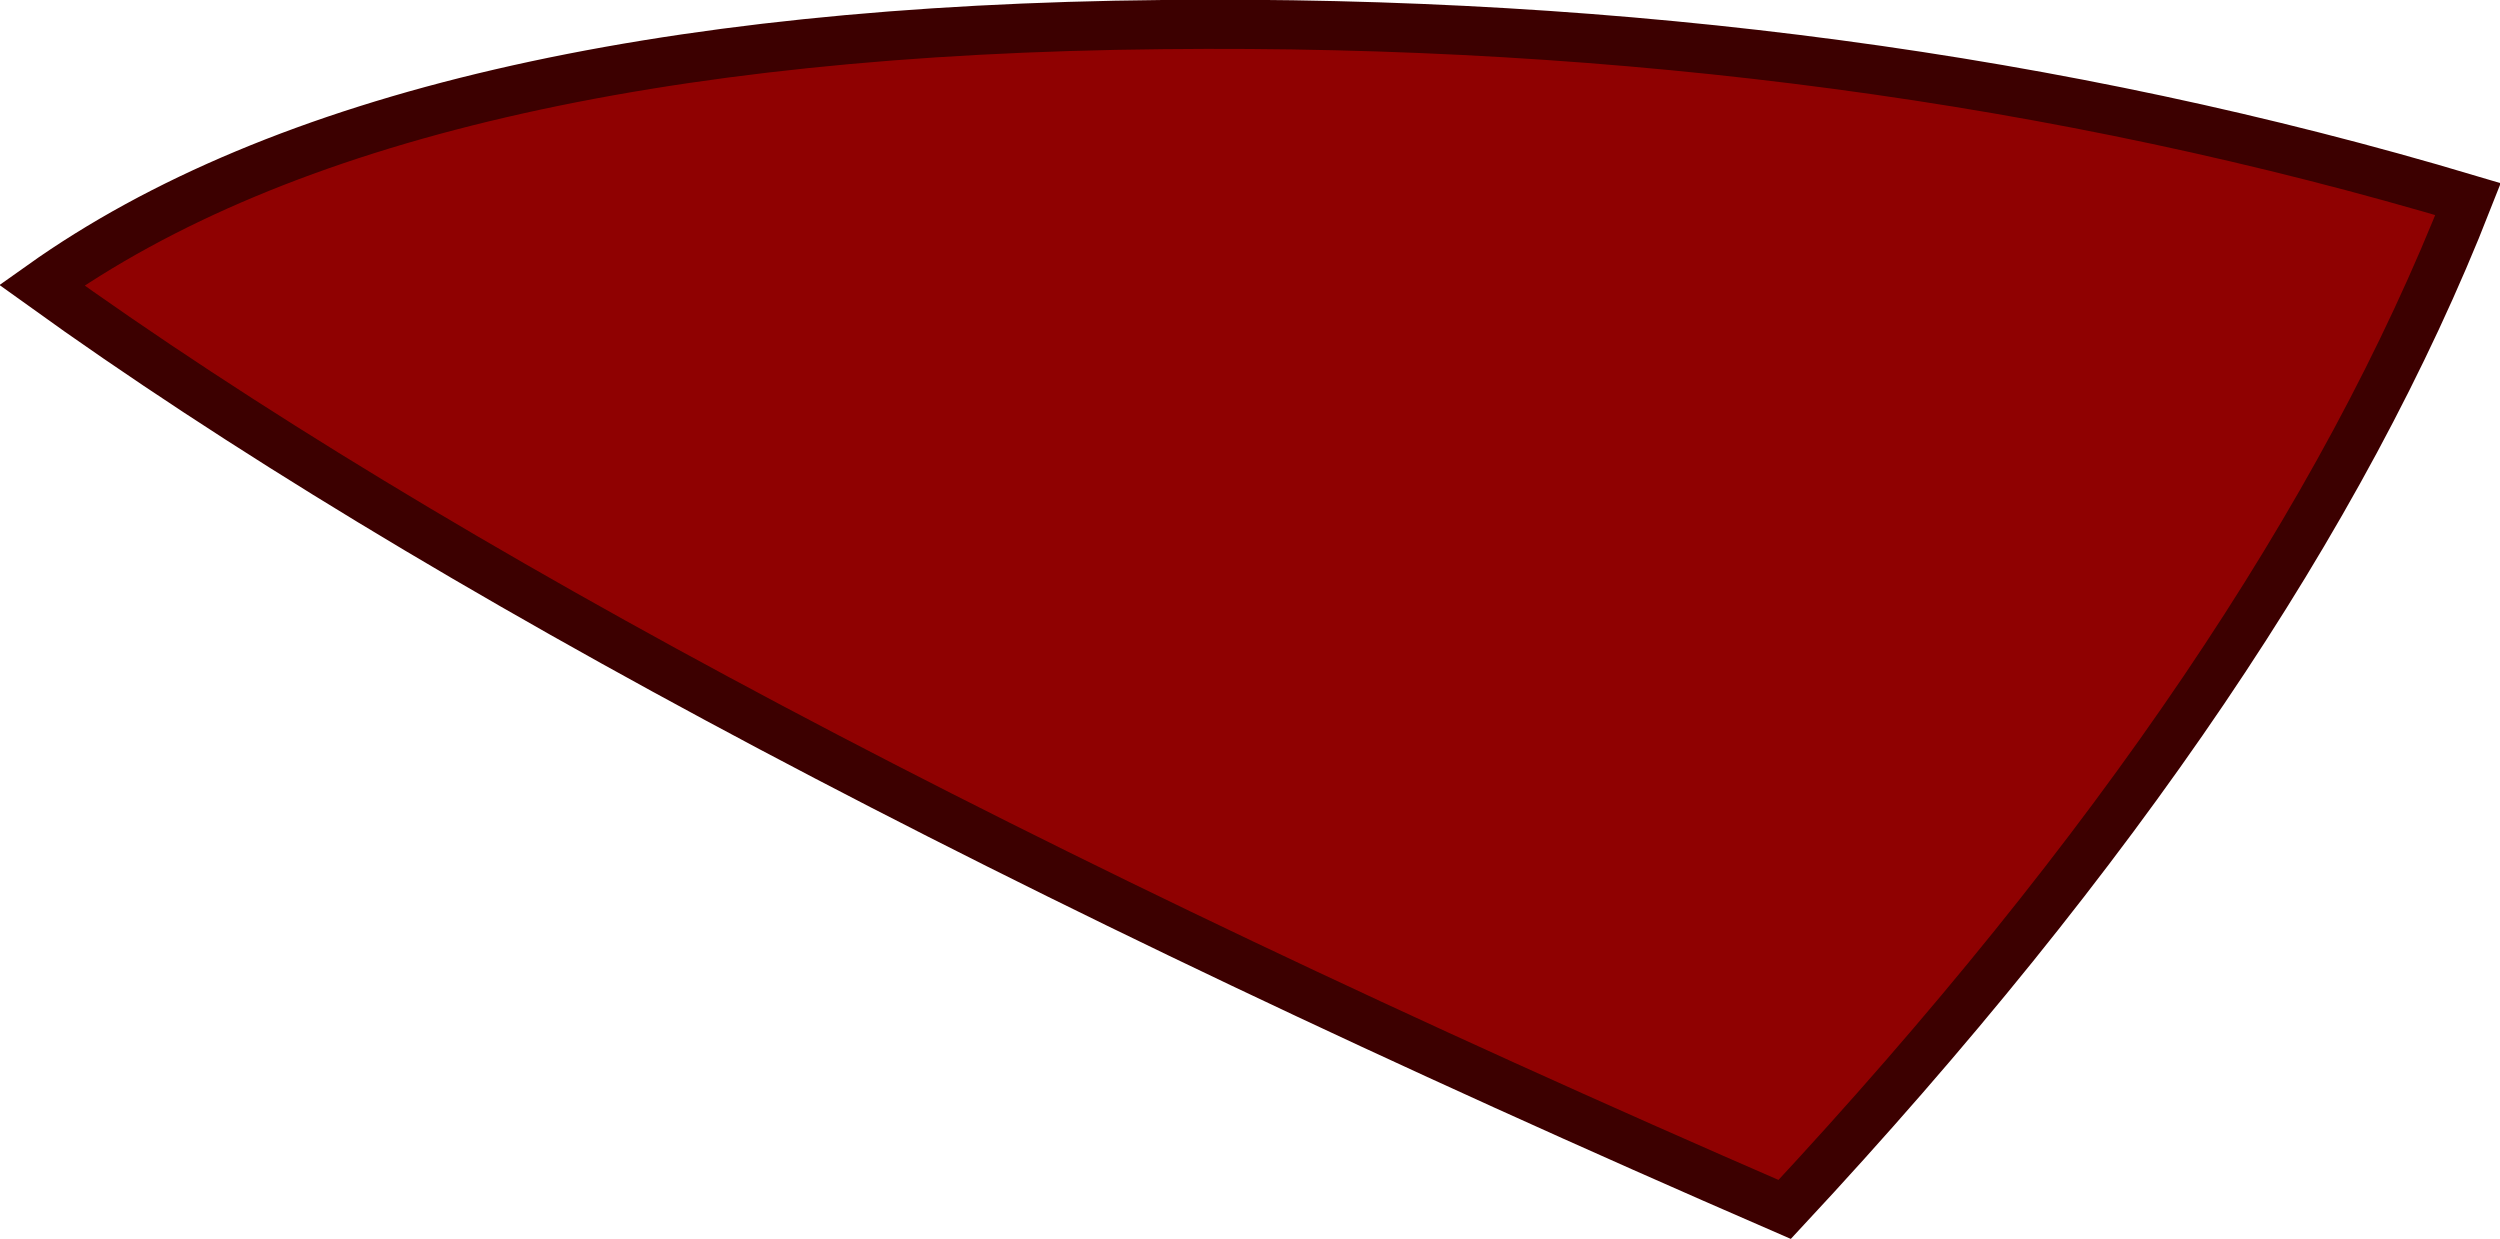
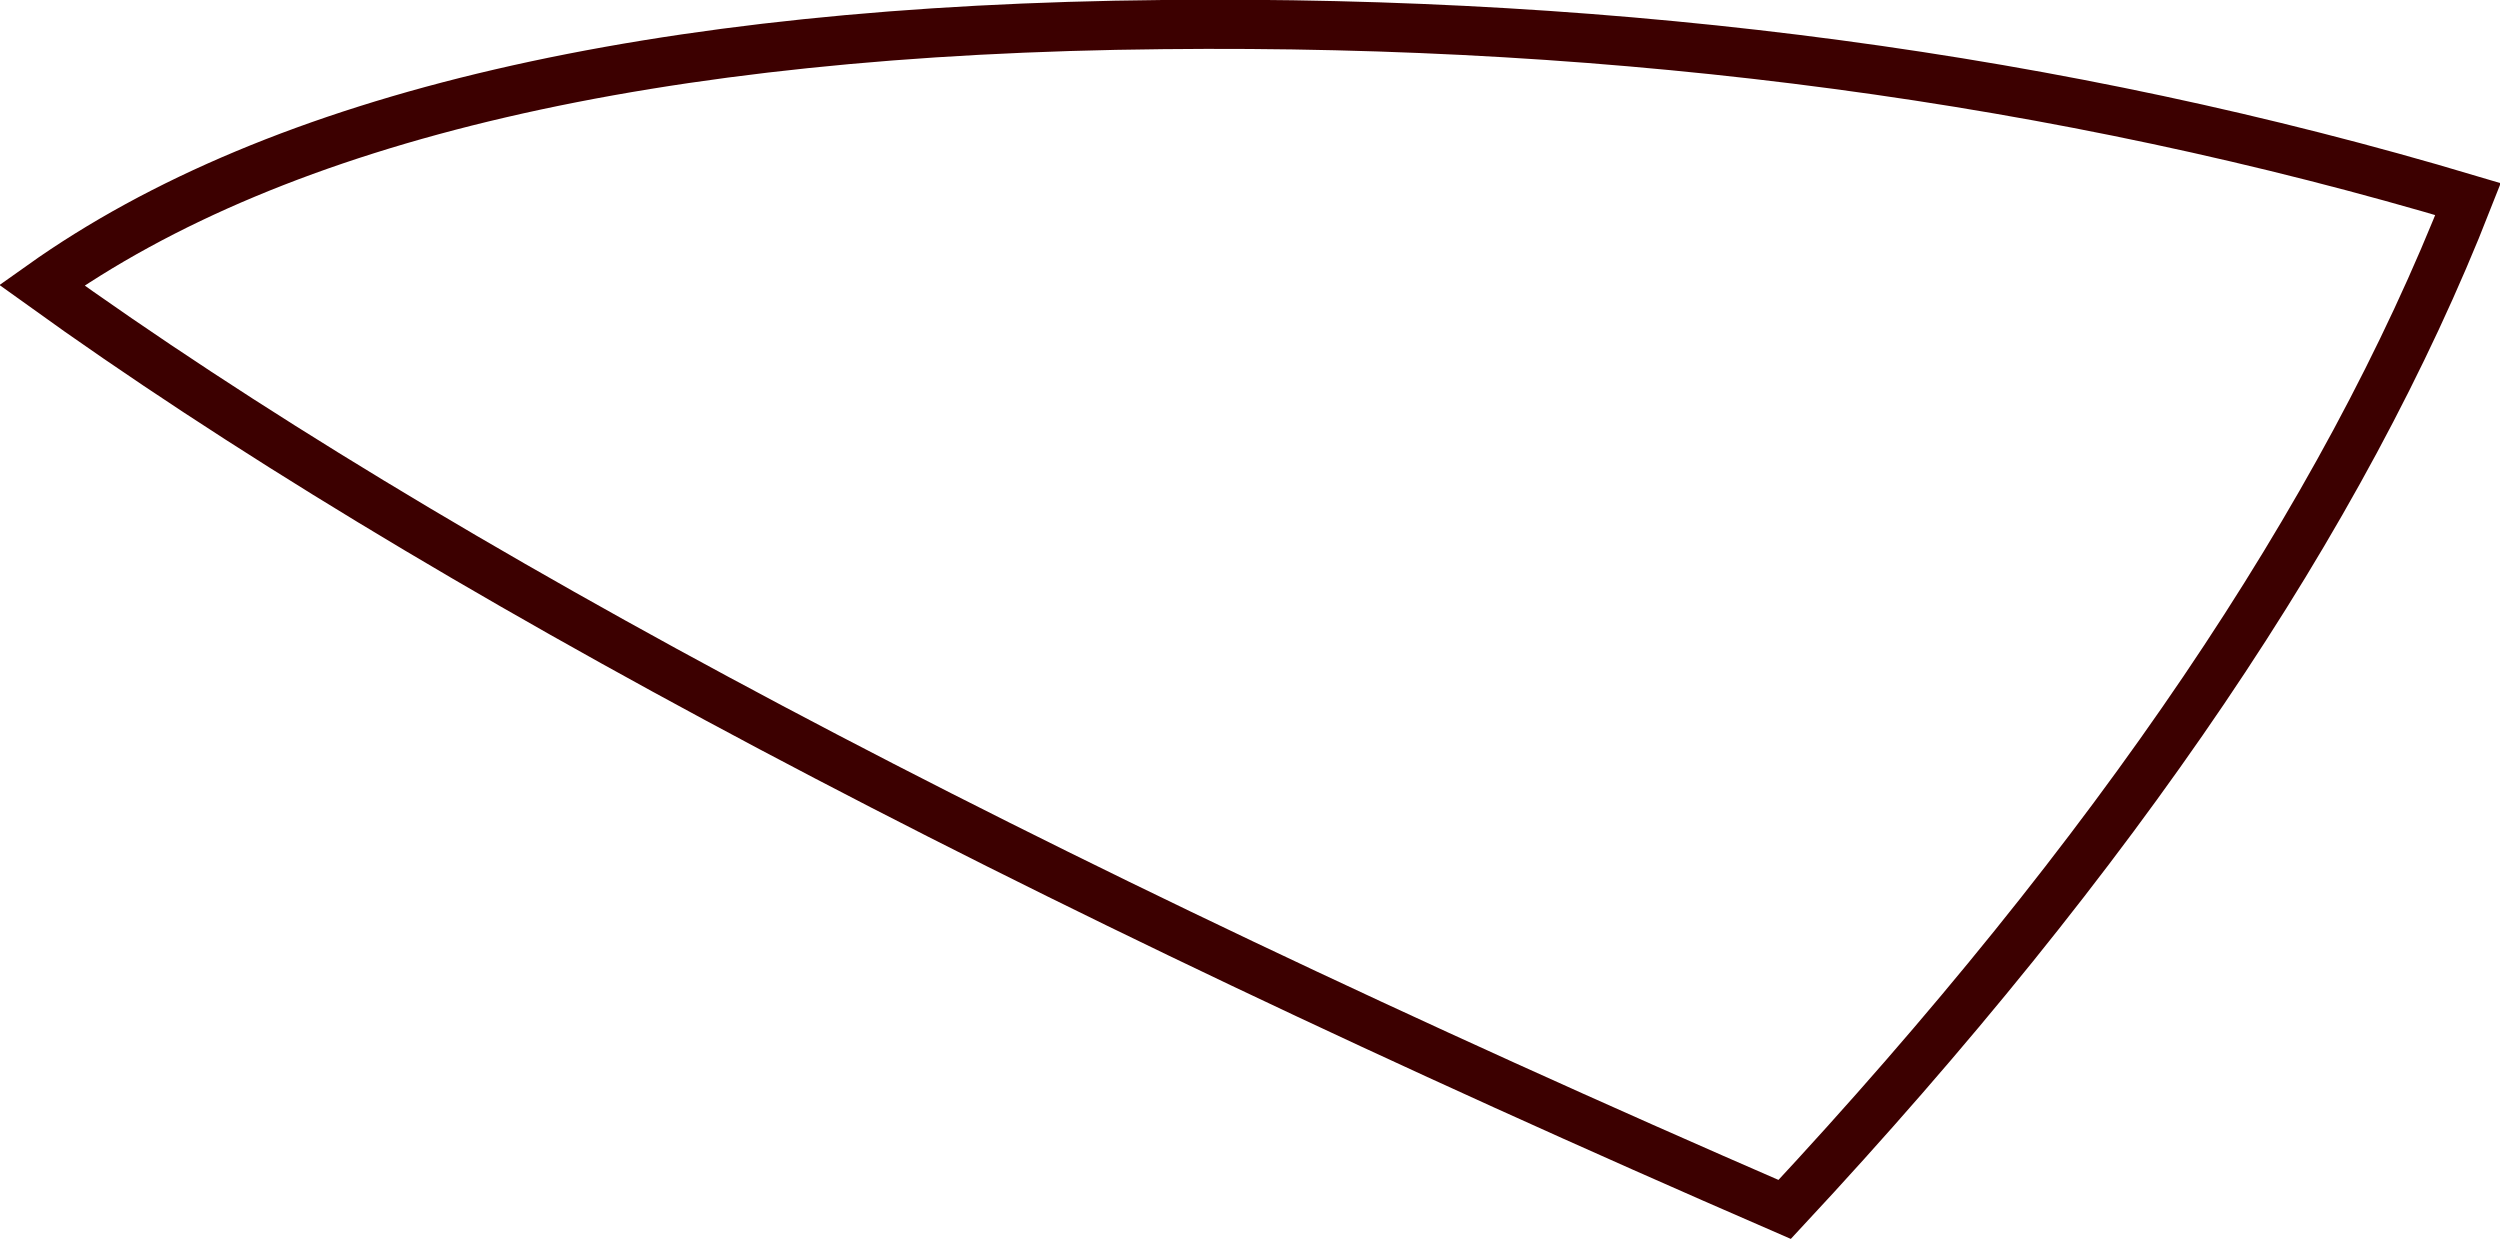
<svg xmlns="http://www.w3.org/2000/svg" height="25.2px" width="50.85px">
  <g transform="matrix(1.0, 0.0, 0.0, 1.0, 25.5, 12.55)">
-     <path d="M24.7 -8.5 Q20.9 1.2 10.8 12.05 -12.7 1.85 -24.65 -6.75 -17.4 -11.9 -1.85 -12.05 12.3 -12.2 24.7 -8.5" fill="#8f0101" fill-rule="evenodd" stroke="none" />
    <path d="M24.7 -8.5 Q12.3 -12.2 -1.85 -12.05 -17.4 -11.9 -24.65 -6.75 -12.7 1.85 10.8 12.05 20.9 1.2 24.7 -8.5 Z" fill="none" stroke="#3c0000" stroke-linecap="butt" stroke-linejoin="miter-clip" stroke-miterlimit="3.0" stroke-width="1.0" />
  </g>
</svg>